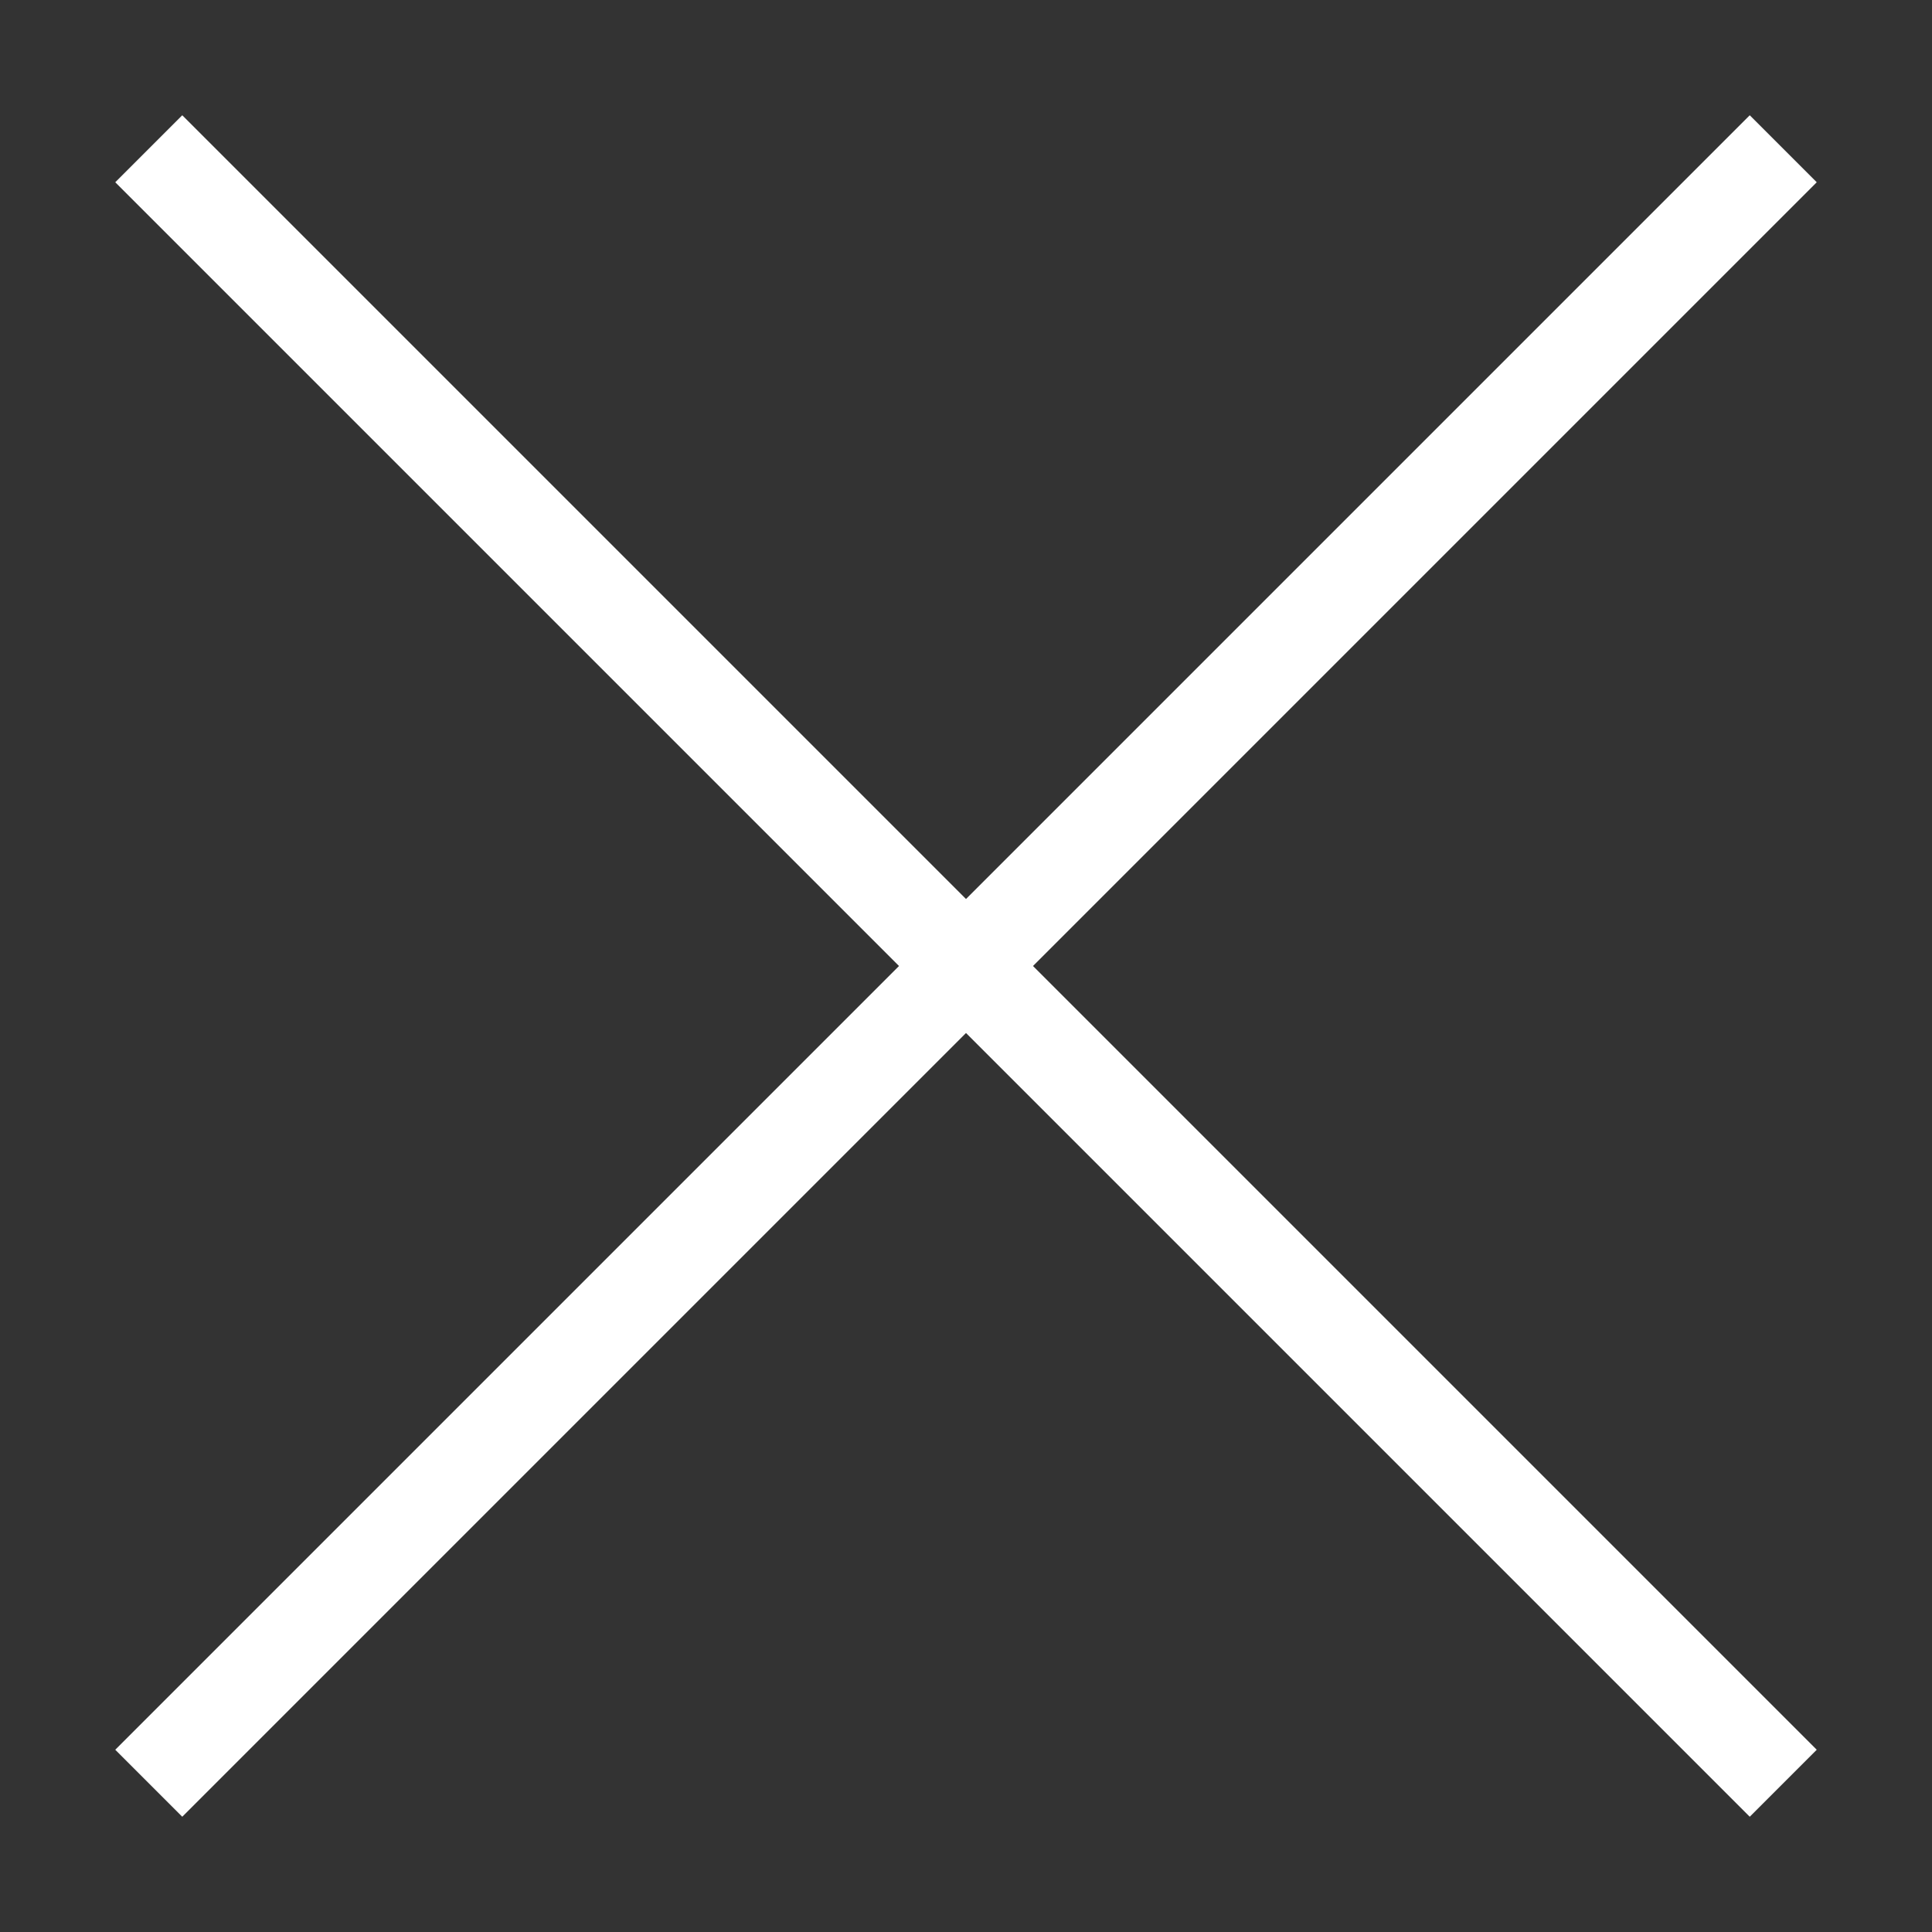
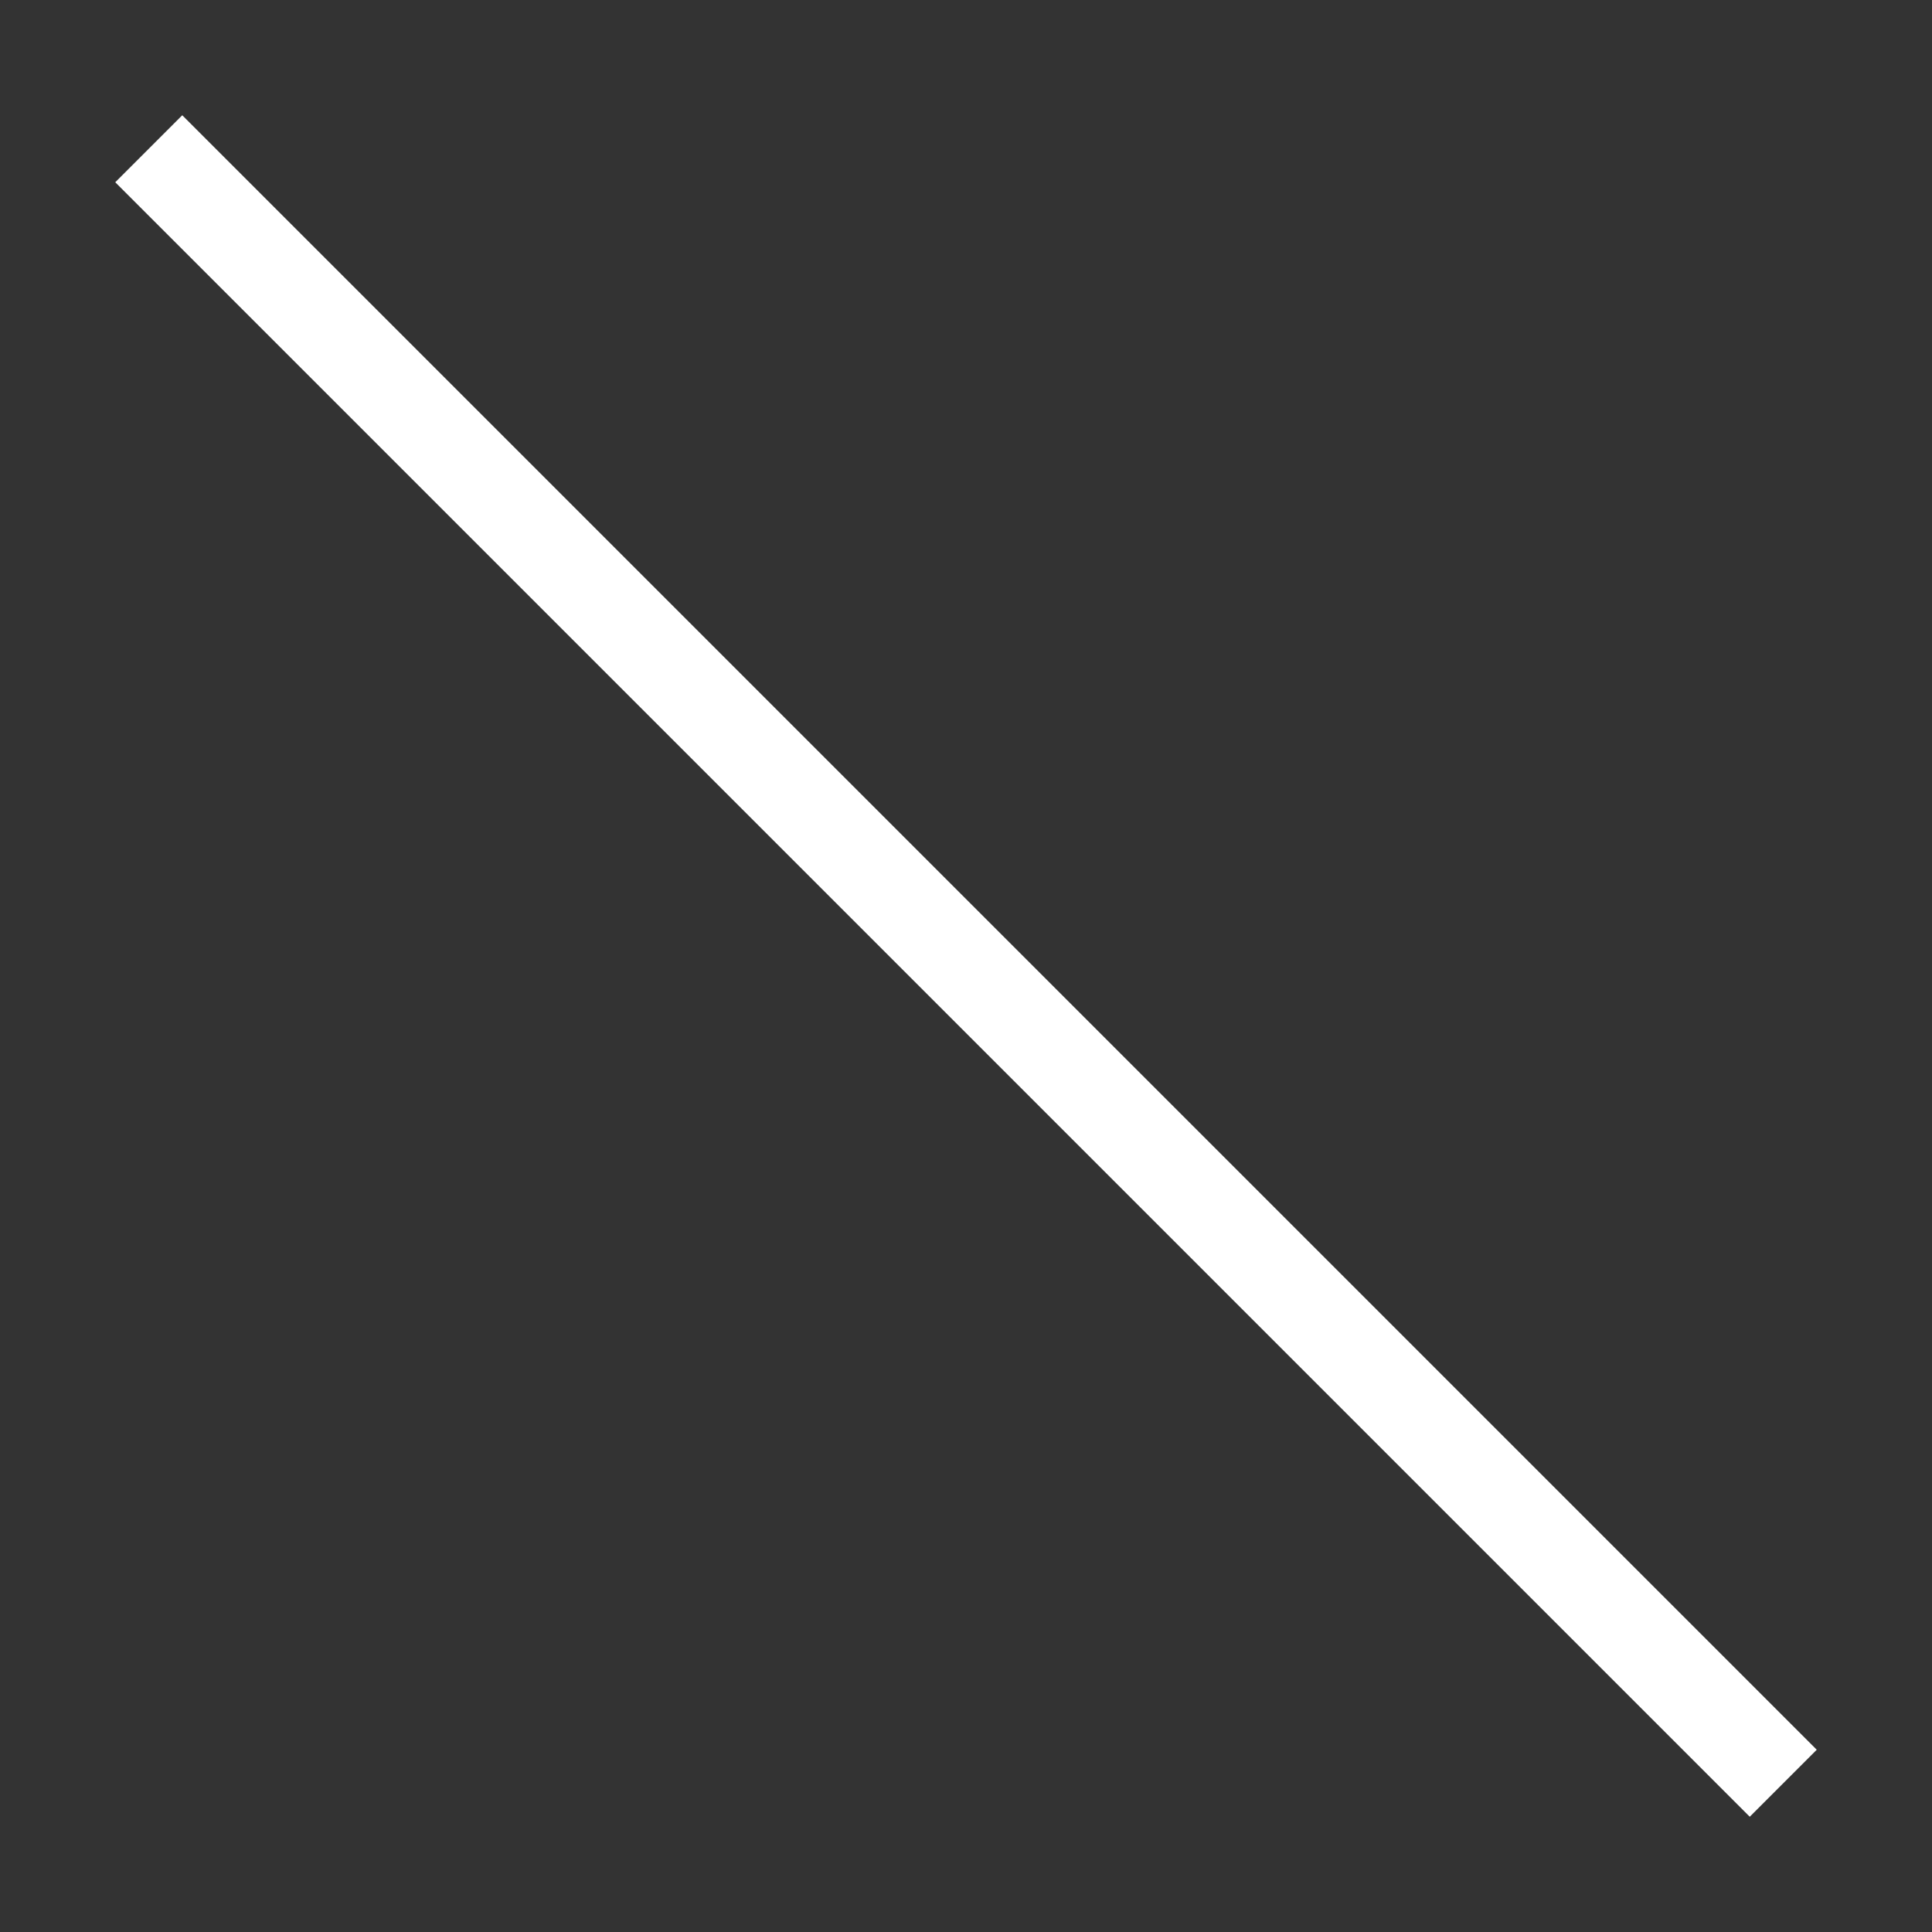
<svg xmlns="http://www.w3.org/2000/svg" id="Layer_1" data-name="Layer 1" viewBox="0 0 40.78 40.78">
  <rect x="0" y="0" width="40.78" height="40.78" fill="#333333" stroke="none" />
  <defs>
    <style>.cls-1{fill:none;stroke:#fff;stroke-miterlimit:10;stroke-width:2px;}</style>
  </defs>
  <title>close</title>
-   <line class="cls-1" x1="37.64" y1="3.14" x2="3.14" y2="37.64" />
  <line class="cls-1" x1="3.14" y1="3.14" x2="37.64" y2="37.64" />
</svg>